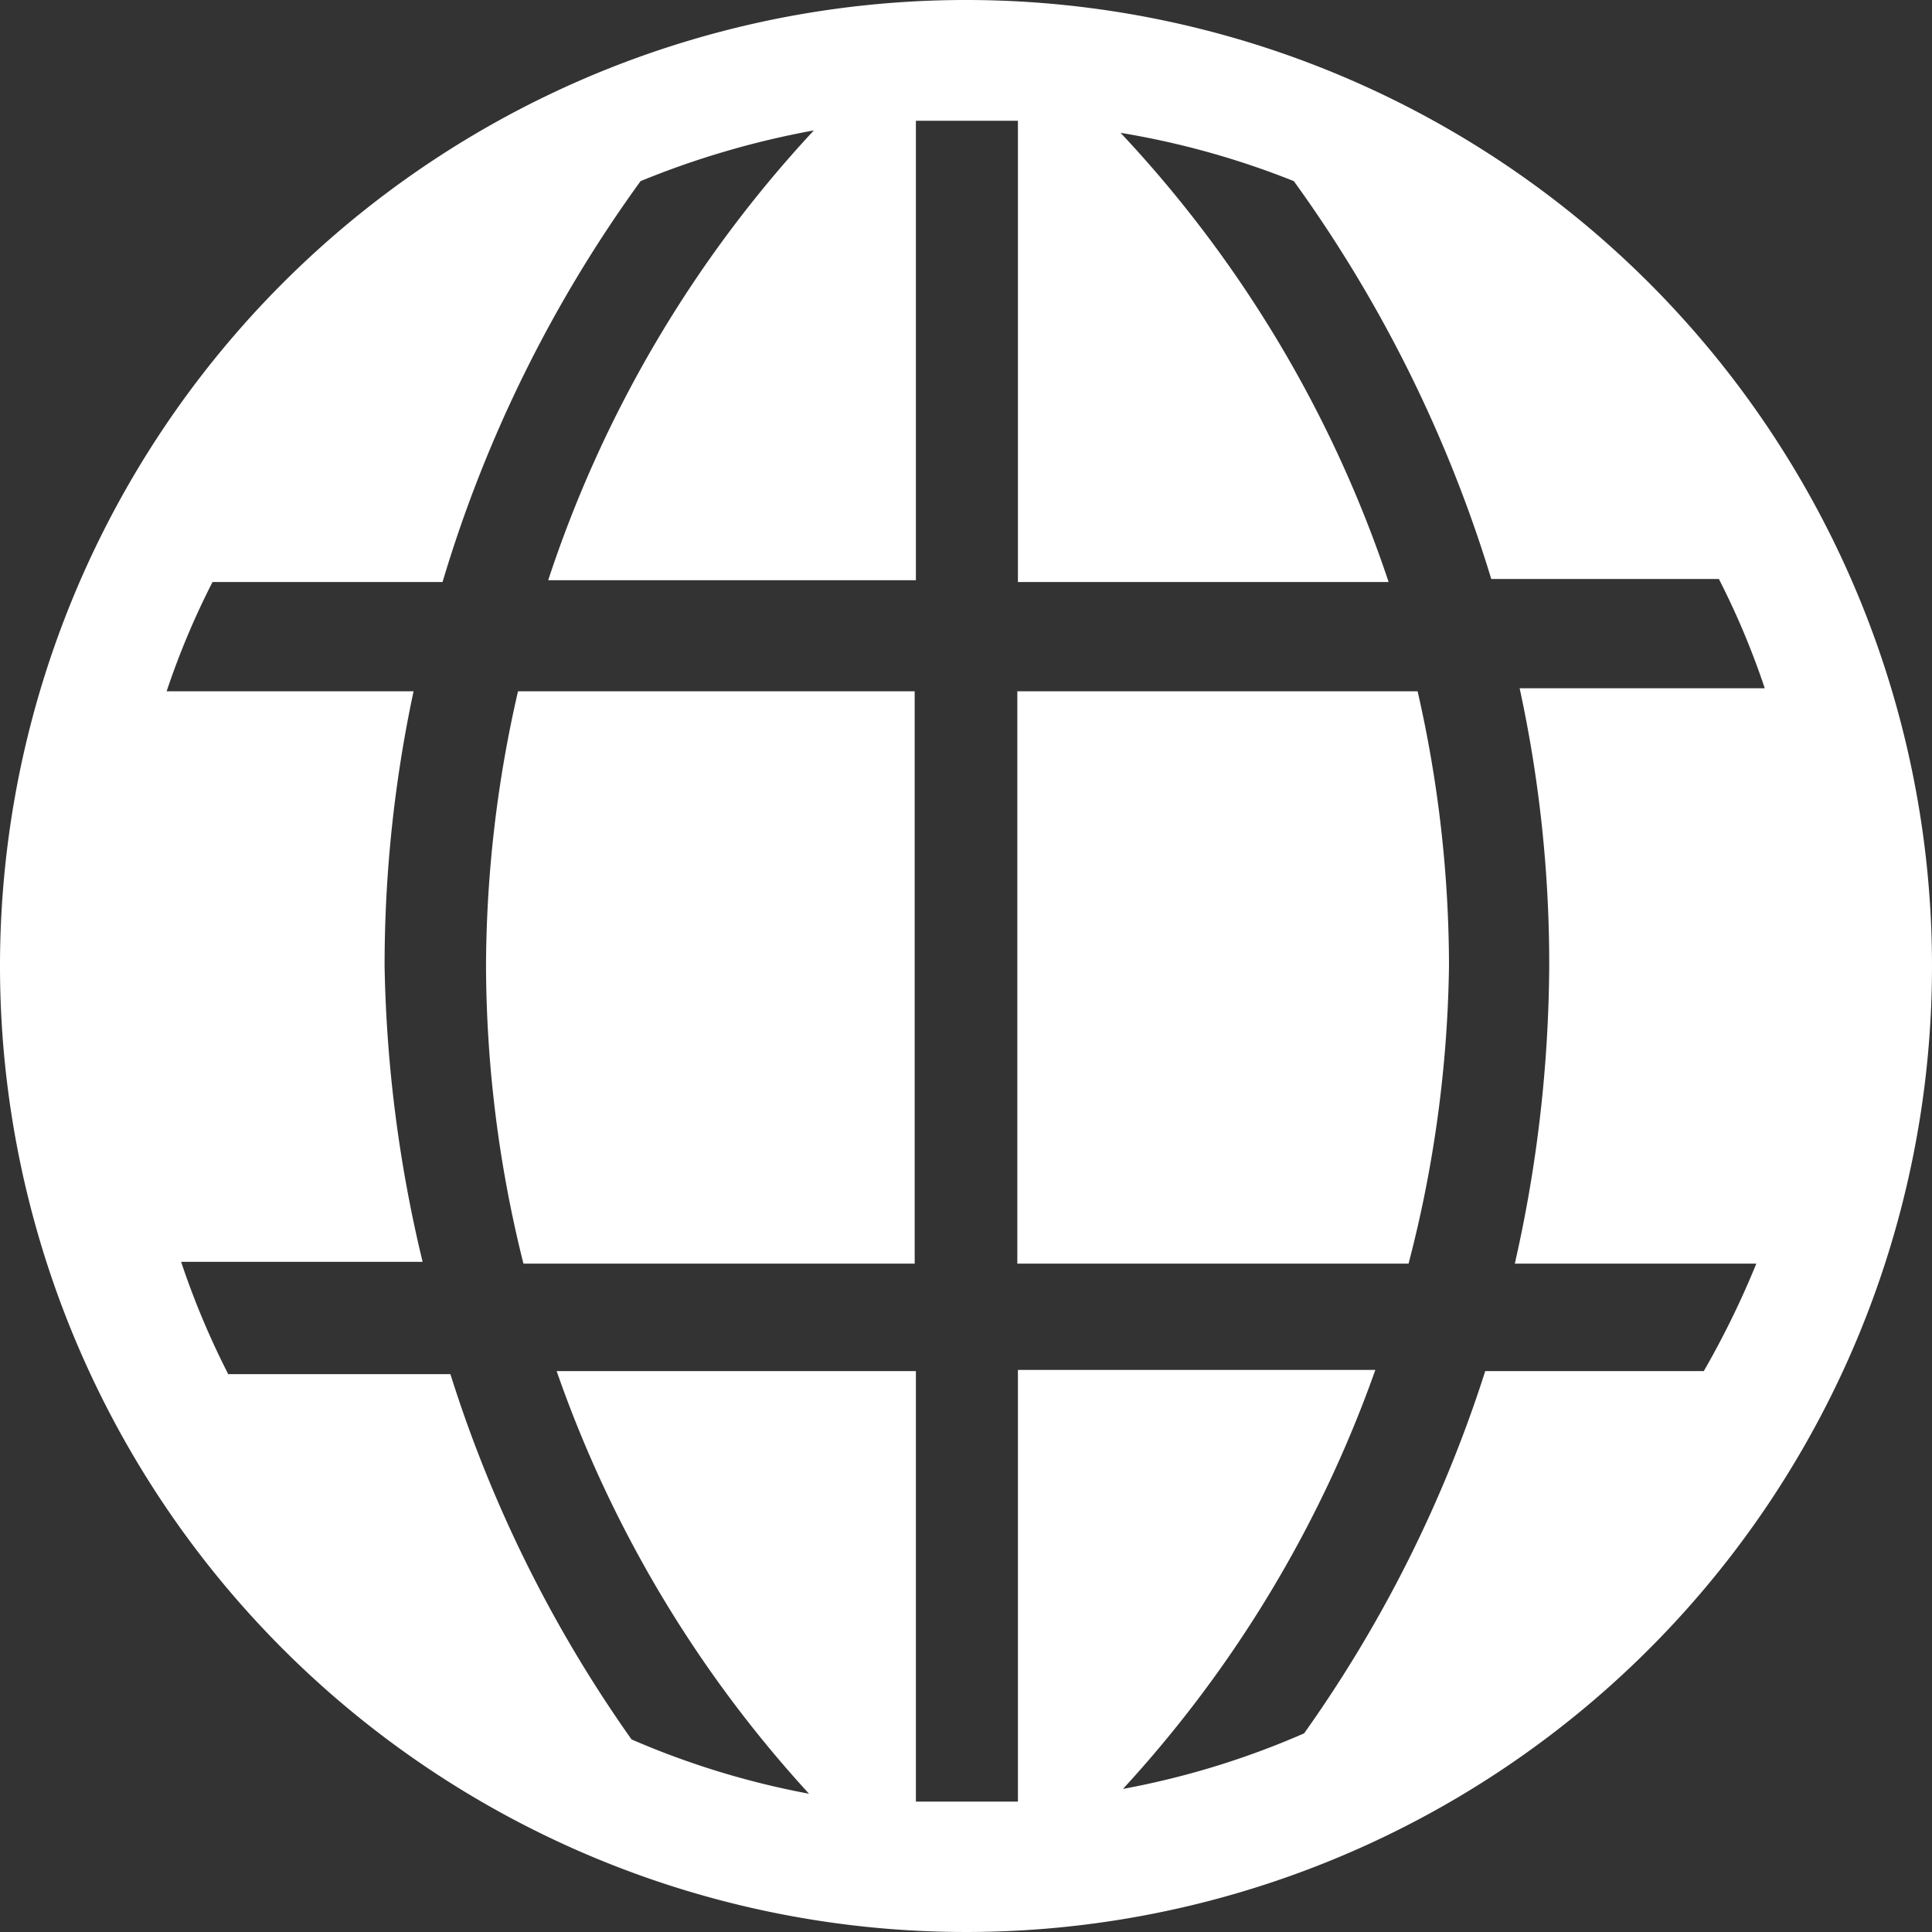
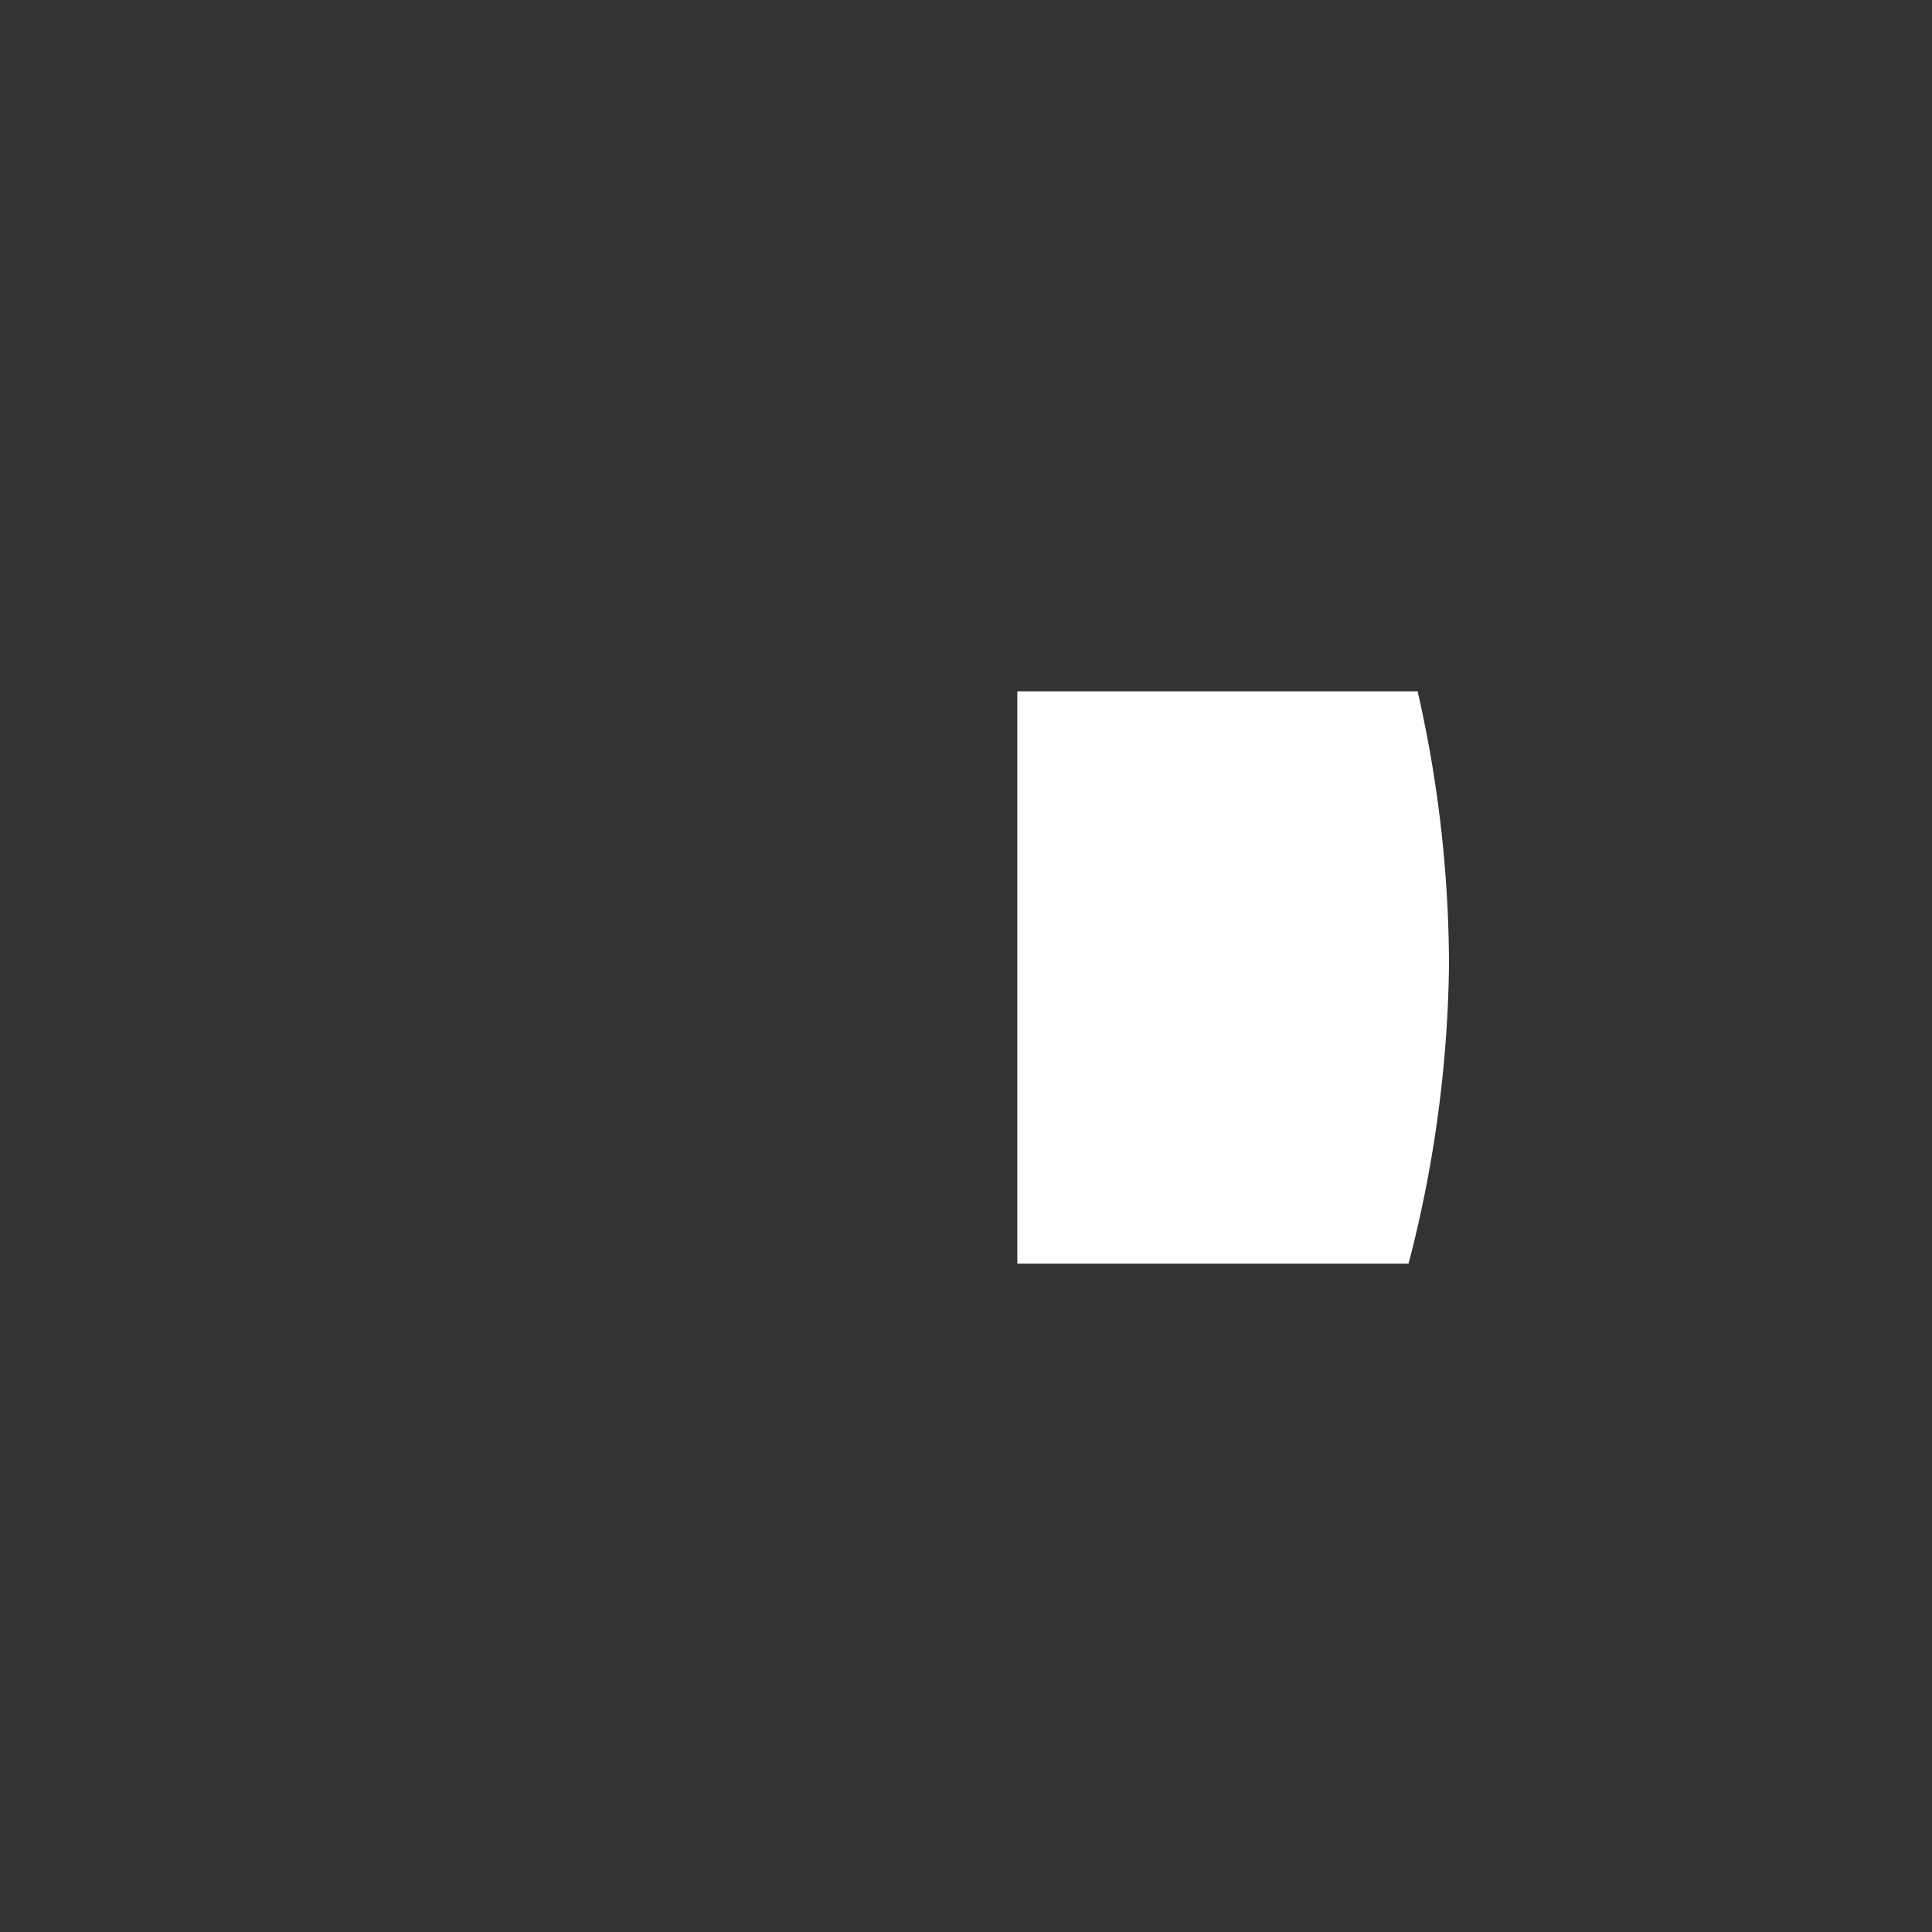
<svg xmlns="http://www.w3.org/2000/svg" viewBox="0 0 32 32">
  <rect x="0" y="0" width="32" height="32" fill="#333333" stroke="none" />
  <g id="レイヤー_2" data-name="レイヤー 2">
    <g id="froating">
      <g id="world-solid">
-         <path id="パス_6" data-name="パス 6" d="M8.05,16a20.49,20.49,0,0,0,.62,4.93h6.48V11.45H8.58A20.5,20.5,0,0,0,8.05,16Z" style="fill:#fff" />
        <path id="パス_7" data-name="パス 7" d="M16.85,11.45v9.48h6.48A20.55,20.55,0,0,0,24,16a20.49,20.49,0,0,0-.52-4.55Z" style="fill:#fff" />
-         <path id="パス_8" data-name="パス 8" d="M16,0A16,16,0,1,0,32,16,16,16,0,0,0,16,0ZM28.22,22.71H24.6a21.77,21.77,0,0,1-3,6,13.7,13.7,0,0,1-3,.92,20.2,20.2,0,0,0,4.18-6.94H16.86v7.15H15.17V22.71H9.22a20.15,20.15,0,0,0,4.18,7,13.69,13.69,0,0,1-2.94-.9,21.78,21.78,0,0,1-3-6.05H3.78A13.44,13.44,0,0,1,3,20.9H7A22.47,22.47,0,0,1,6.37,16a21.77,21.77,0,0,1,.48-4.55H2.76a13.06,13.06,0,0,1,.76-1.81H7.33A22,22,0,0,1,10.61,3a14.32,14.32,0,0,1,2.87-.84,20.19,20.19,0,0,0-4.4,7.45h6.09V2h1.69V9.64H23A20.19,20.19,0,0,0,18.56,2.2a13.76,13.76,0,0,1,2.87.8A22.32,22.32,0,0,1,24.7,9.59h3.77a13.06,13.06,0,0,1,.76,1.81H25.17a21.52,21.52,0,0,1,.49,4.6,22.73,22.73,0,0,1-.57,4.93h4A14.65,14.65,0,0,1,28.22,22.71Z" style="fill:#fff" />
      </g>
    </g>
  </g>
</svg>